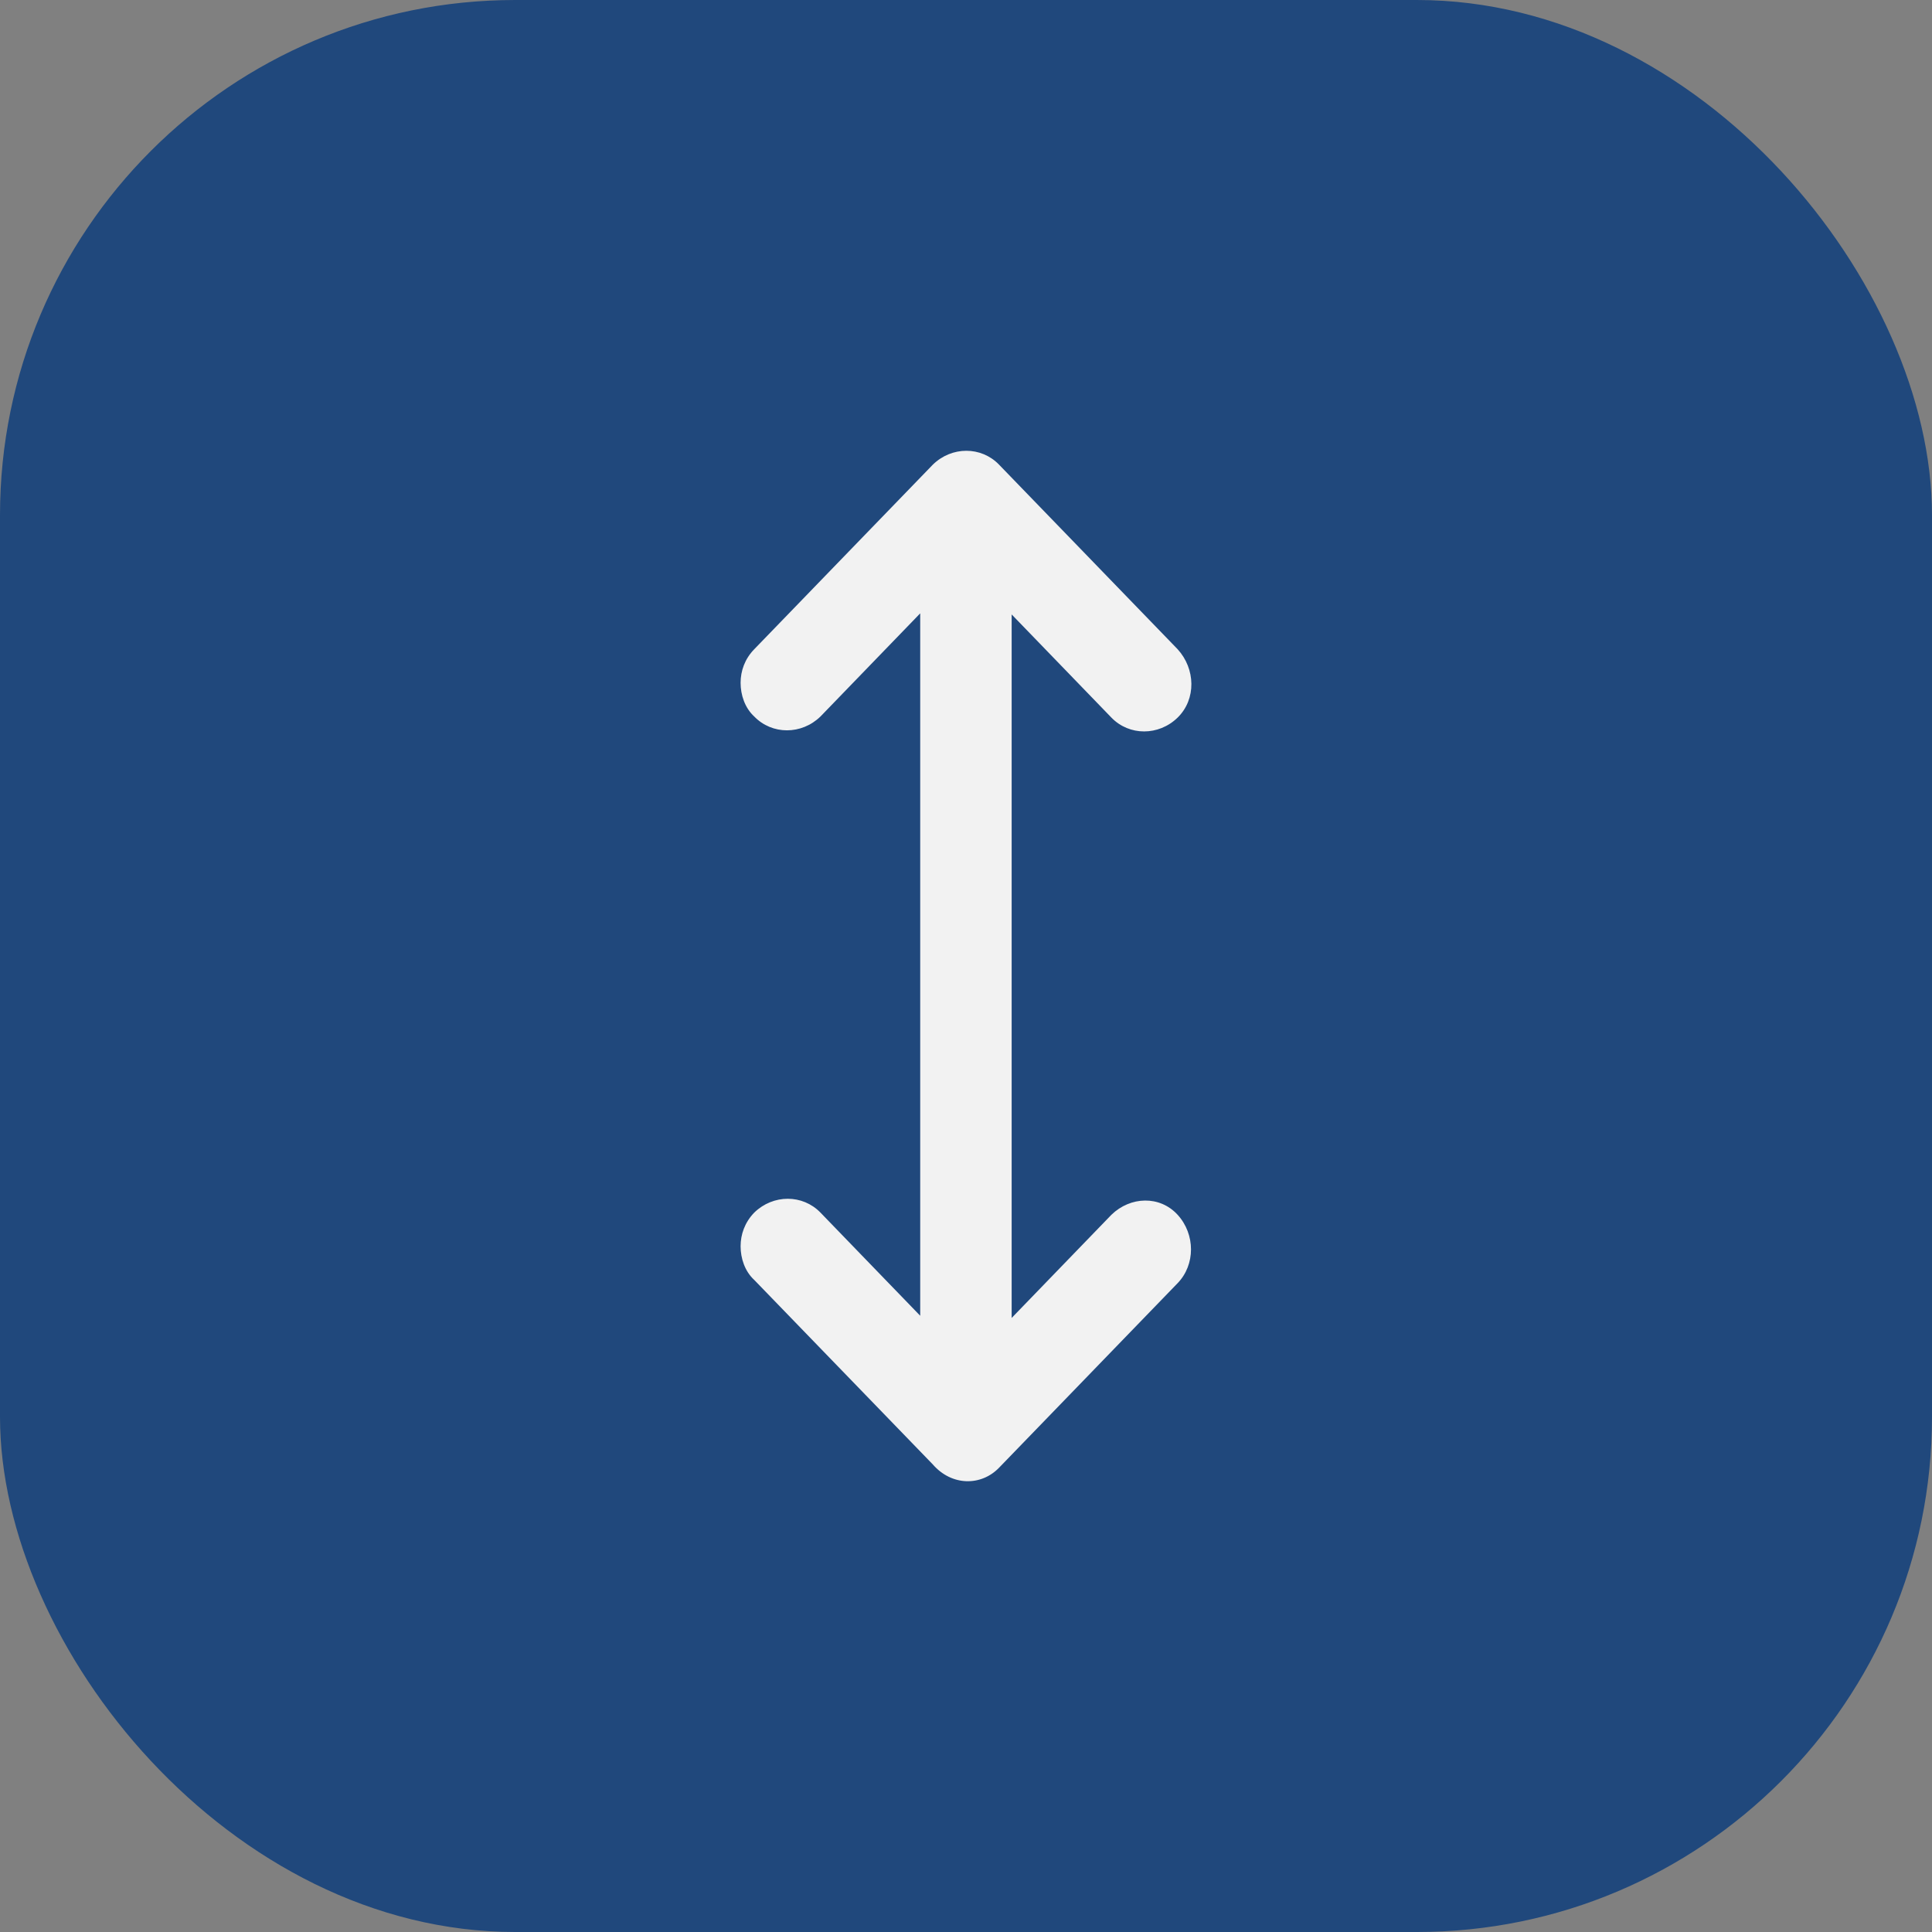
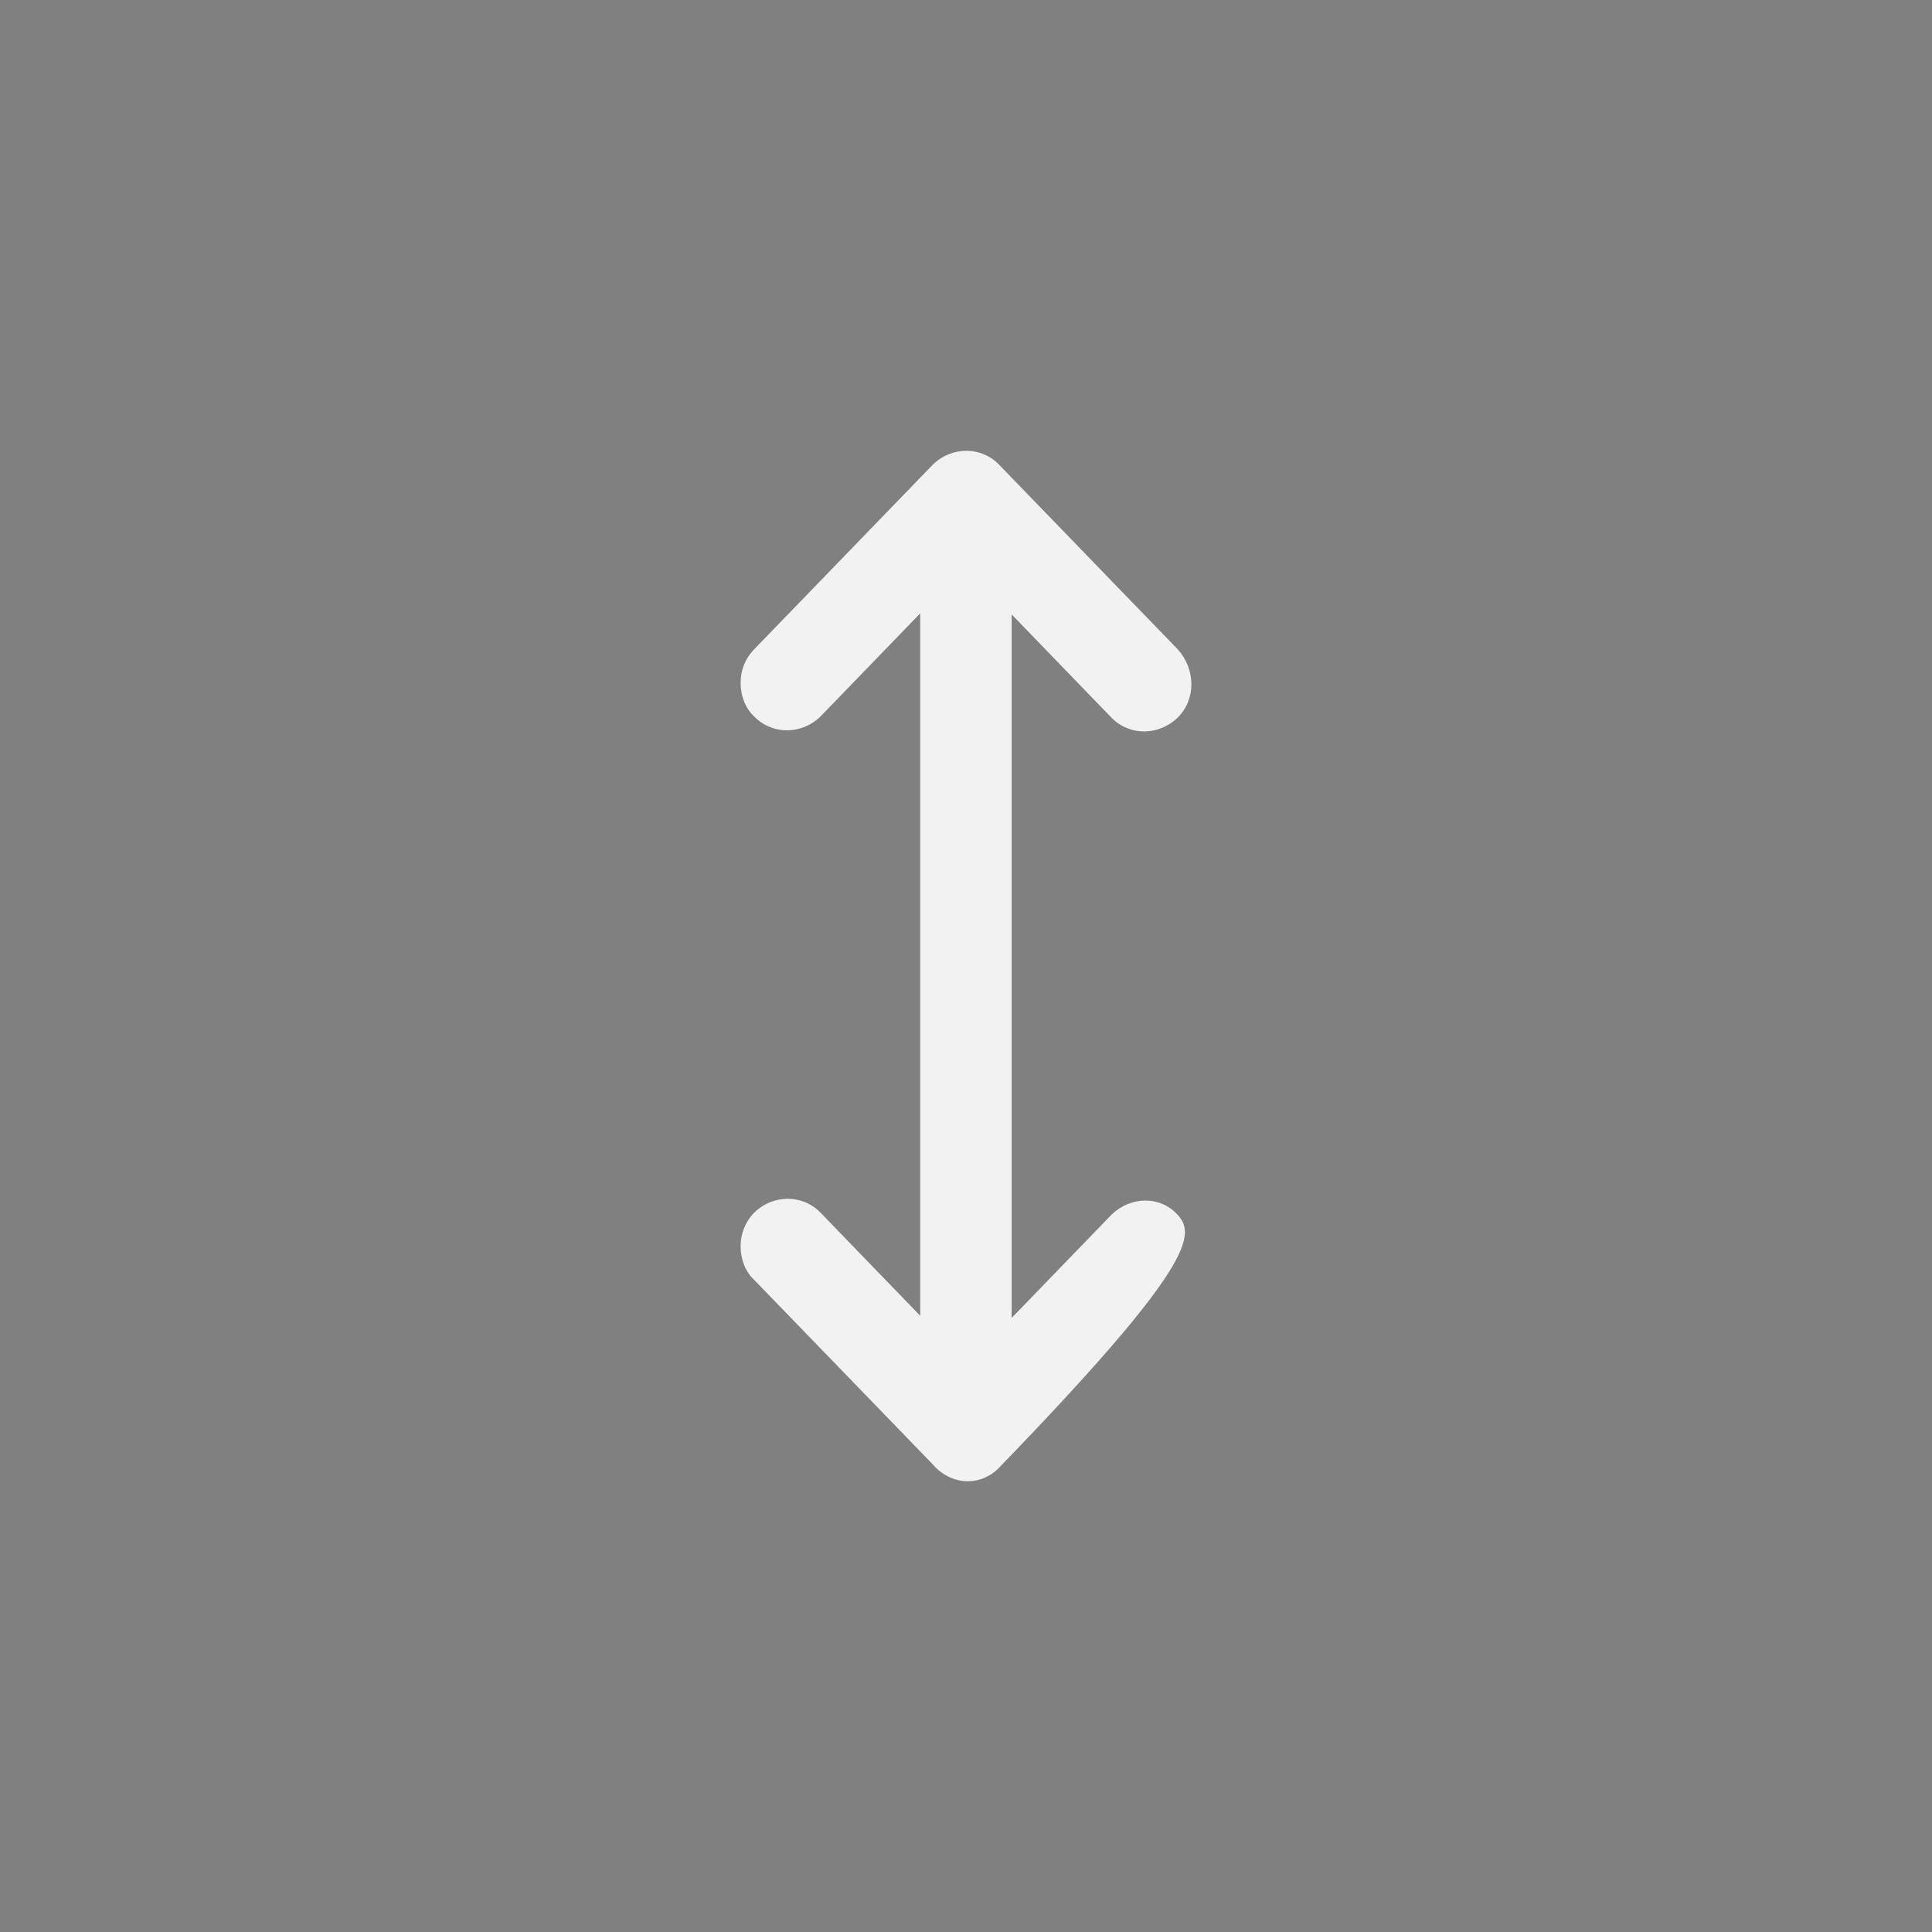
<svg xmlns="http://www.w3.org/2000/svg" width="30" height="30" viewBox="0 0 30 30" fill="none">
  <rect x="0" y="0" width="30" height="30" fill="#808080" stroke="none" />
-   <rect width="30" height="30" rx="8" fill="#20487C" />
-   <path d="M15.513 22.791L18.286 19.925C18.563 19.639 18.563 19.167 18.286 18.863C18.009 18.56 17.552 18.577 17.258 18.863L15.709 20.465L15.709 9.541L17.258 11.143C17.535 11.429 17.992 11.429 18.286 11.143C18.579 10.856 18.563 10.384 18.286 10.081L15.513 7.215C15.236 6.928 14.779 6.928 14.485 7.215L11.712 10.081C11.565 10.232 11.5 10.418 11.5 10.603C11.5 10.789 11.565 10.991 11.712 11.126C11.989 11.412 12.446 11.412 12.74 11.126L14.289 9.524V20.431L12.74 18.829C12.463 18.543 12.006 18.543 11.712 18.829C11.565 18.981 11.5 19.167 11.5 19.352C11.5 19.538 11.565 19.74 11.712 19.875L14.485 22.74C14.779 23.078 15.236 23.078 15.513 22.791Z" fill="#F2F2F2" />
+   <path d="M15.513 22.791C18.563 19.639 18.563 19.167 18.286 18.863C18.009 18.56 17.552 18.577 17.258 18.863L15.709 20.465L15.709 9.541L17.258 11.143C17.535 11.429 17.992 11.429 18.286 11.143C18.579 10.856 18.563 10.384 18.286 10.081L15.513 7.215C15.236 6.928 14.779 6.928 14.485 7.215L11.712 10.081C11.565 10.232 11.5 10.418 11.5 10.603C11.5 10.789 11.565 10.991 11.712 11.126C11.989 11.412 12.446 11.412 12.74 11.126L14.289 9.524V20.431L12.74 18.829C12.463 18.543 12.006 18.543 11.712 18.829C11.565 18.981 11.5 19.167 11.5 19.352C11.5 19.538 11.565 19.74 11.712 19.875L14.485 22.74C14.779 23.078 15.236 23.078 15.513 22.791Z" fill="#F2F2F2" />
</svg>